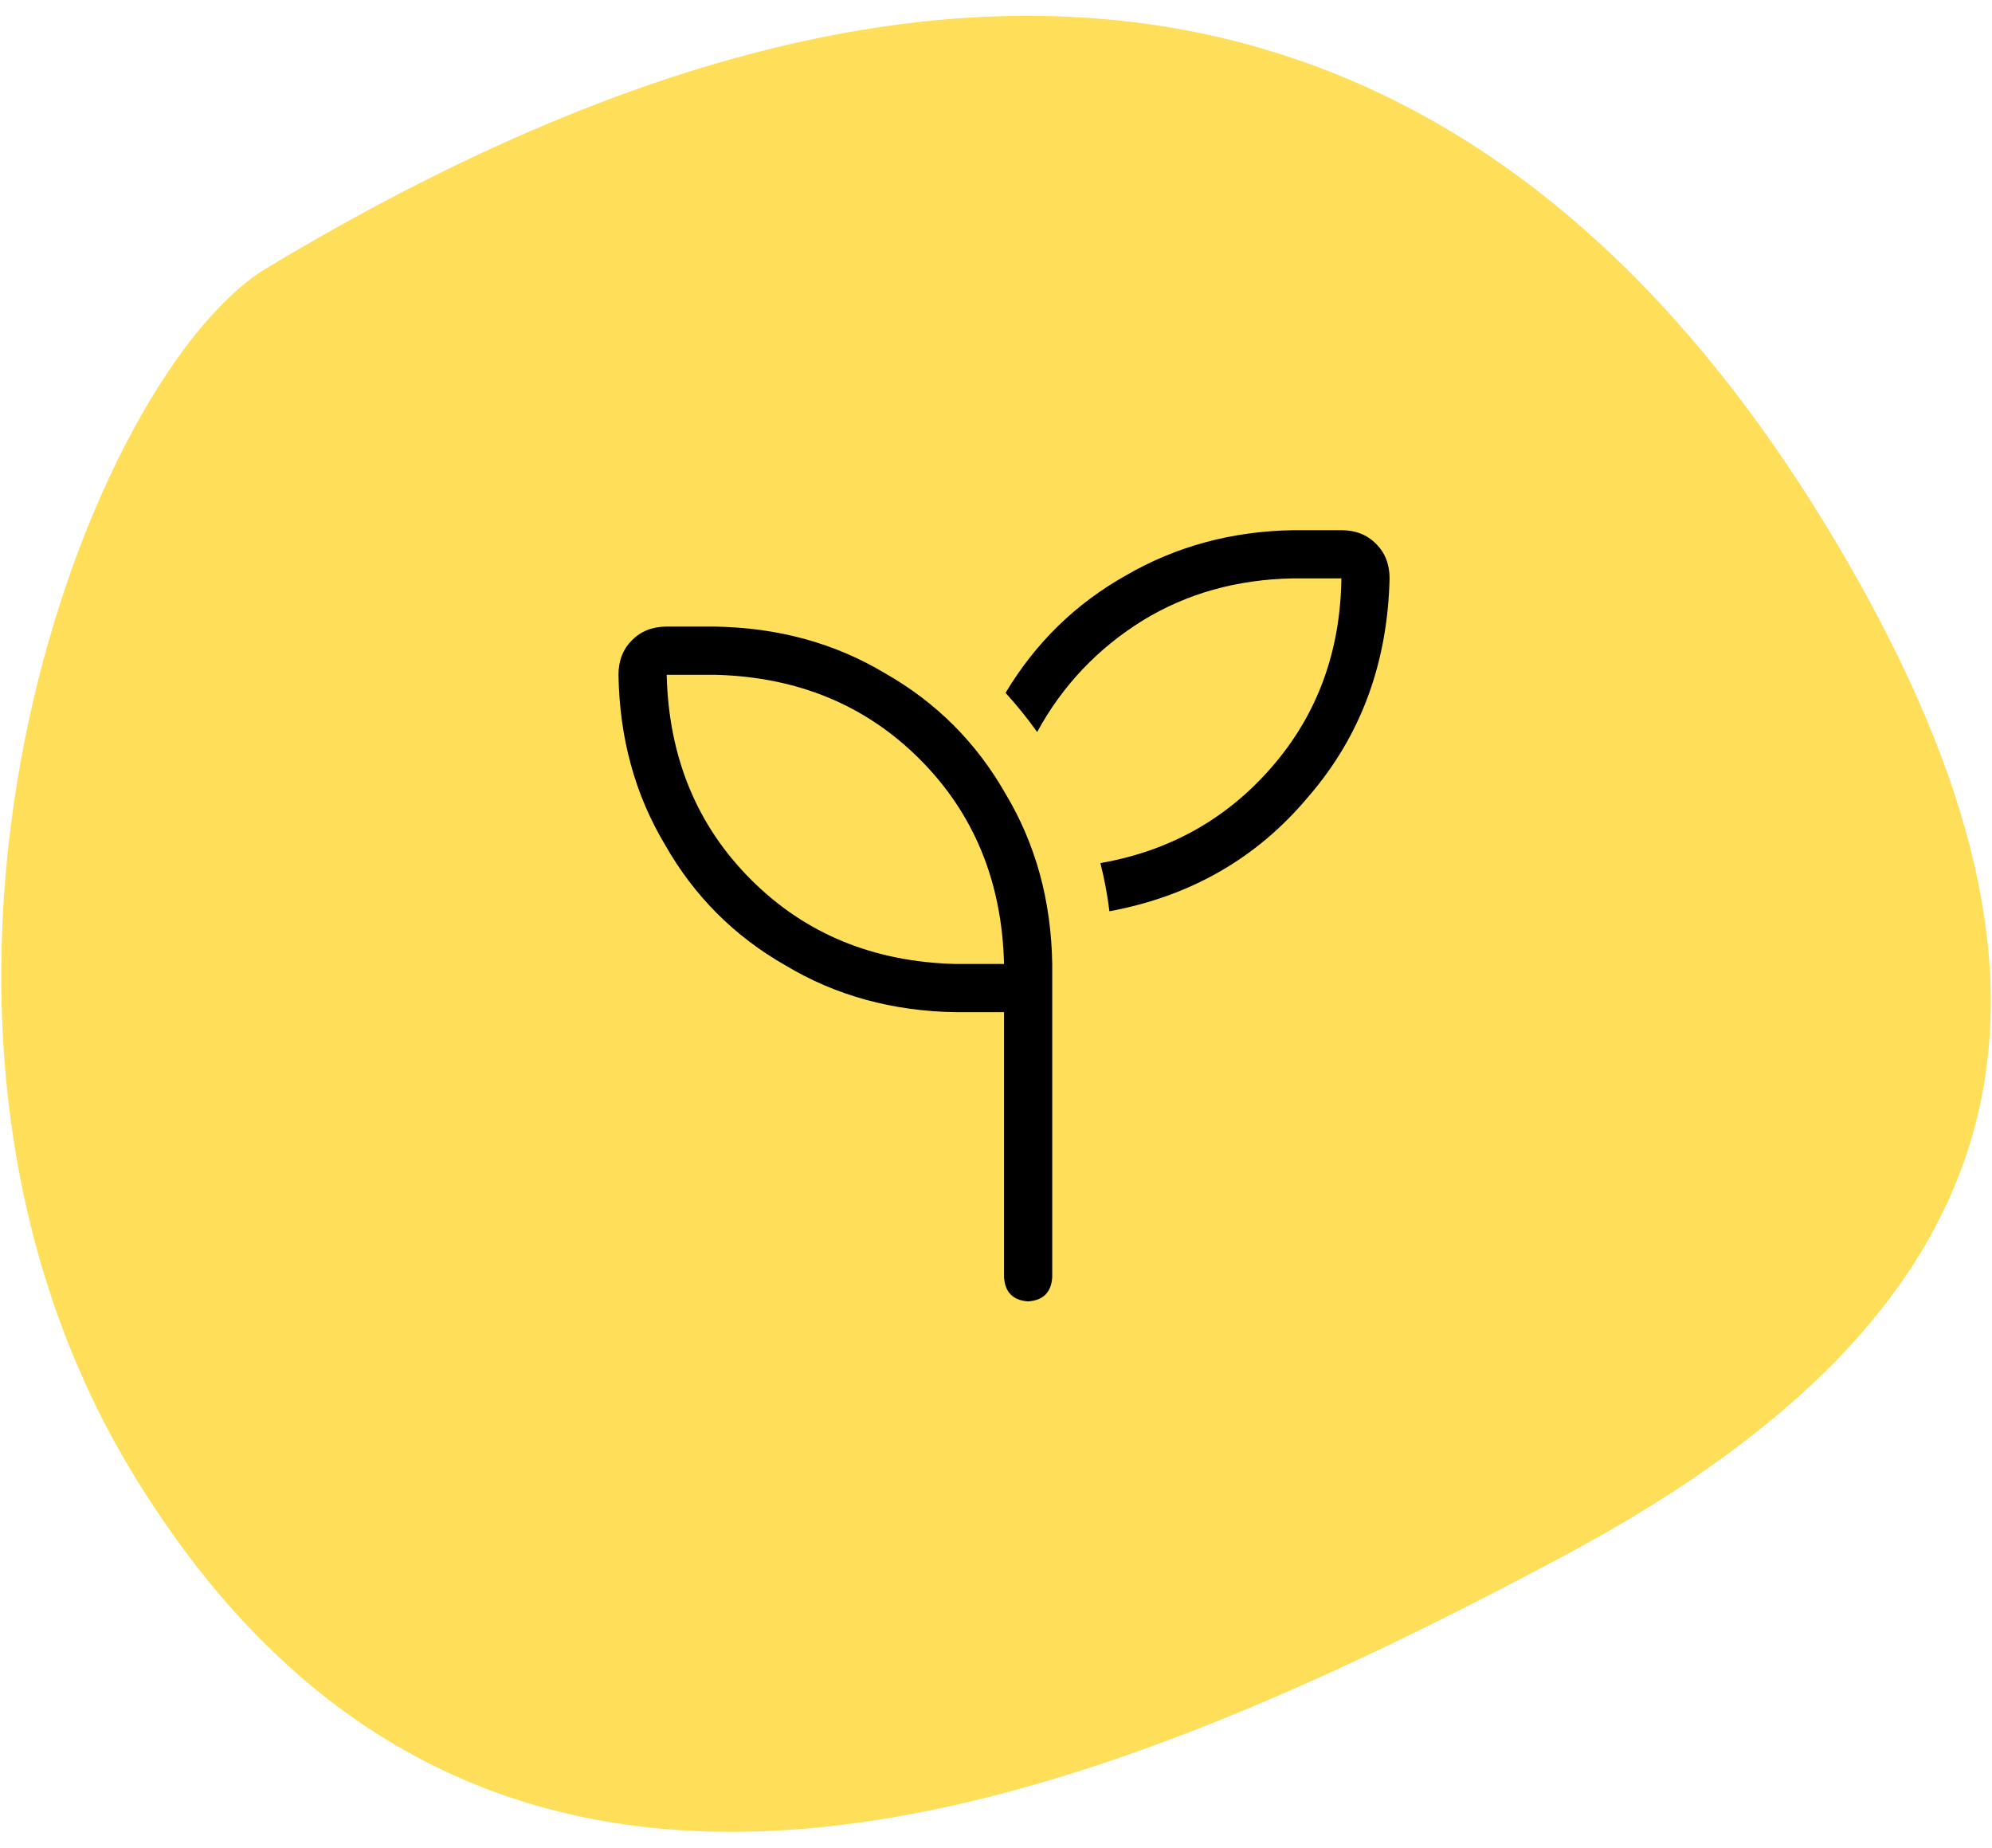
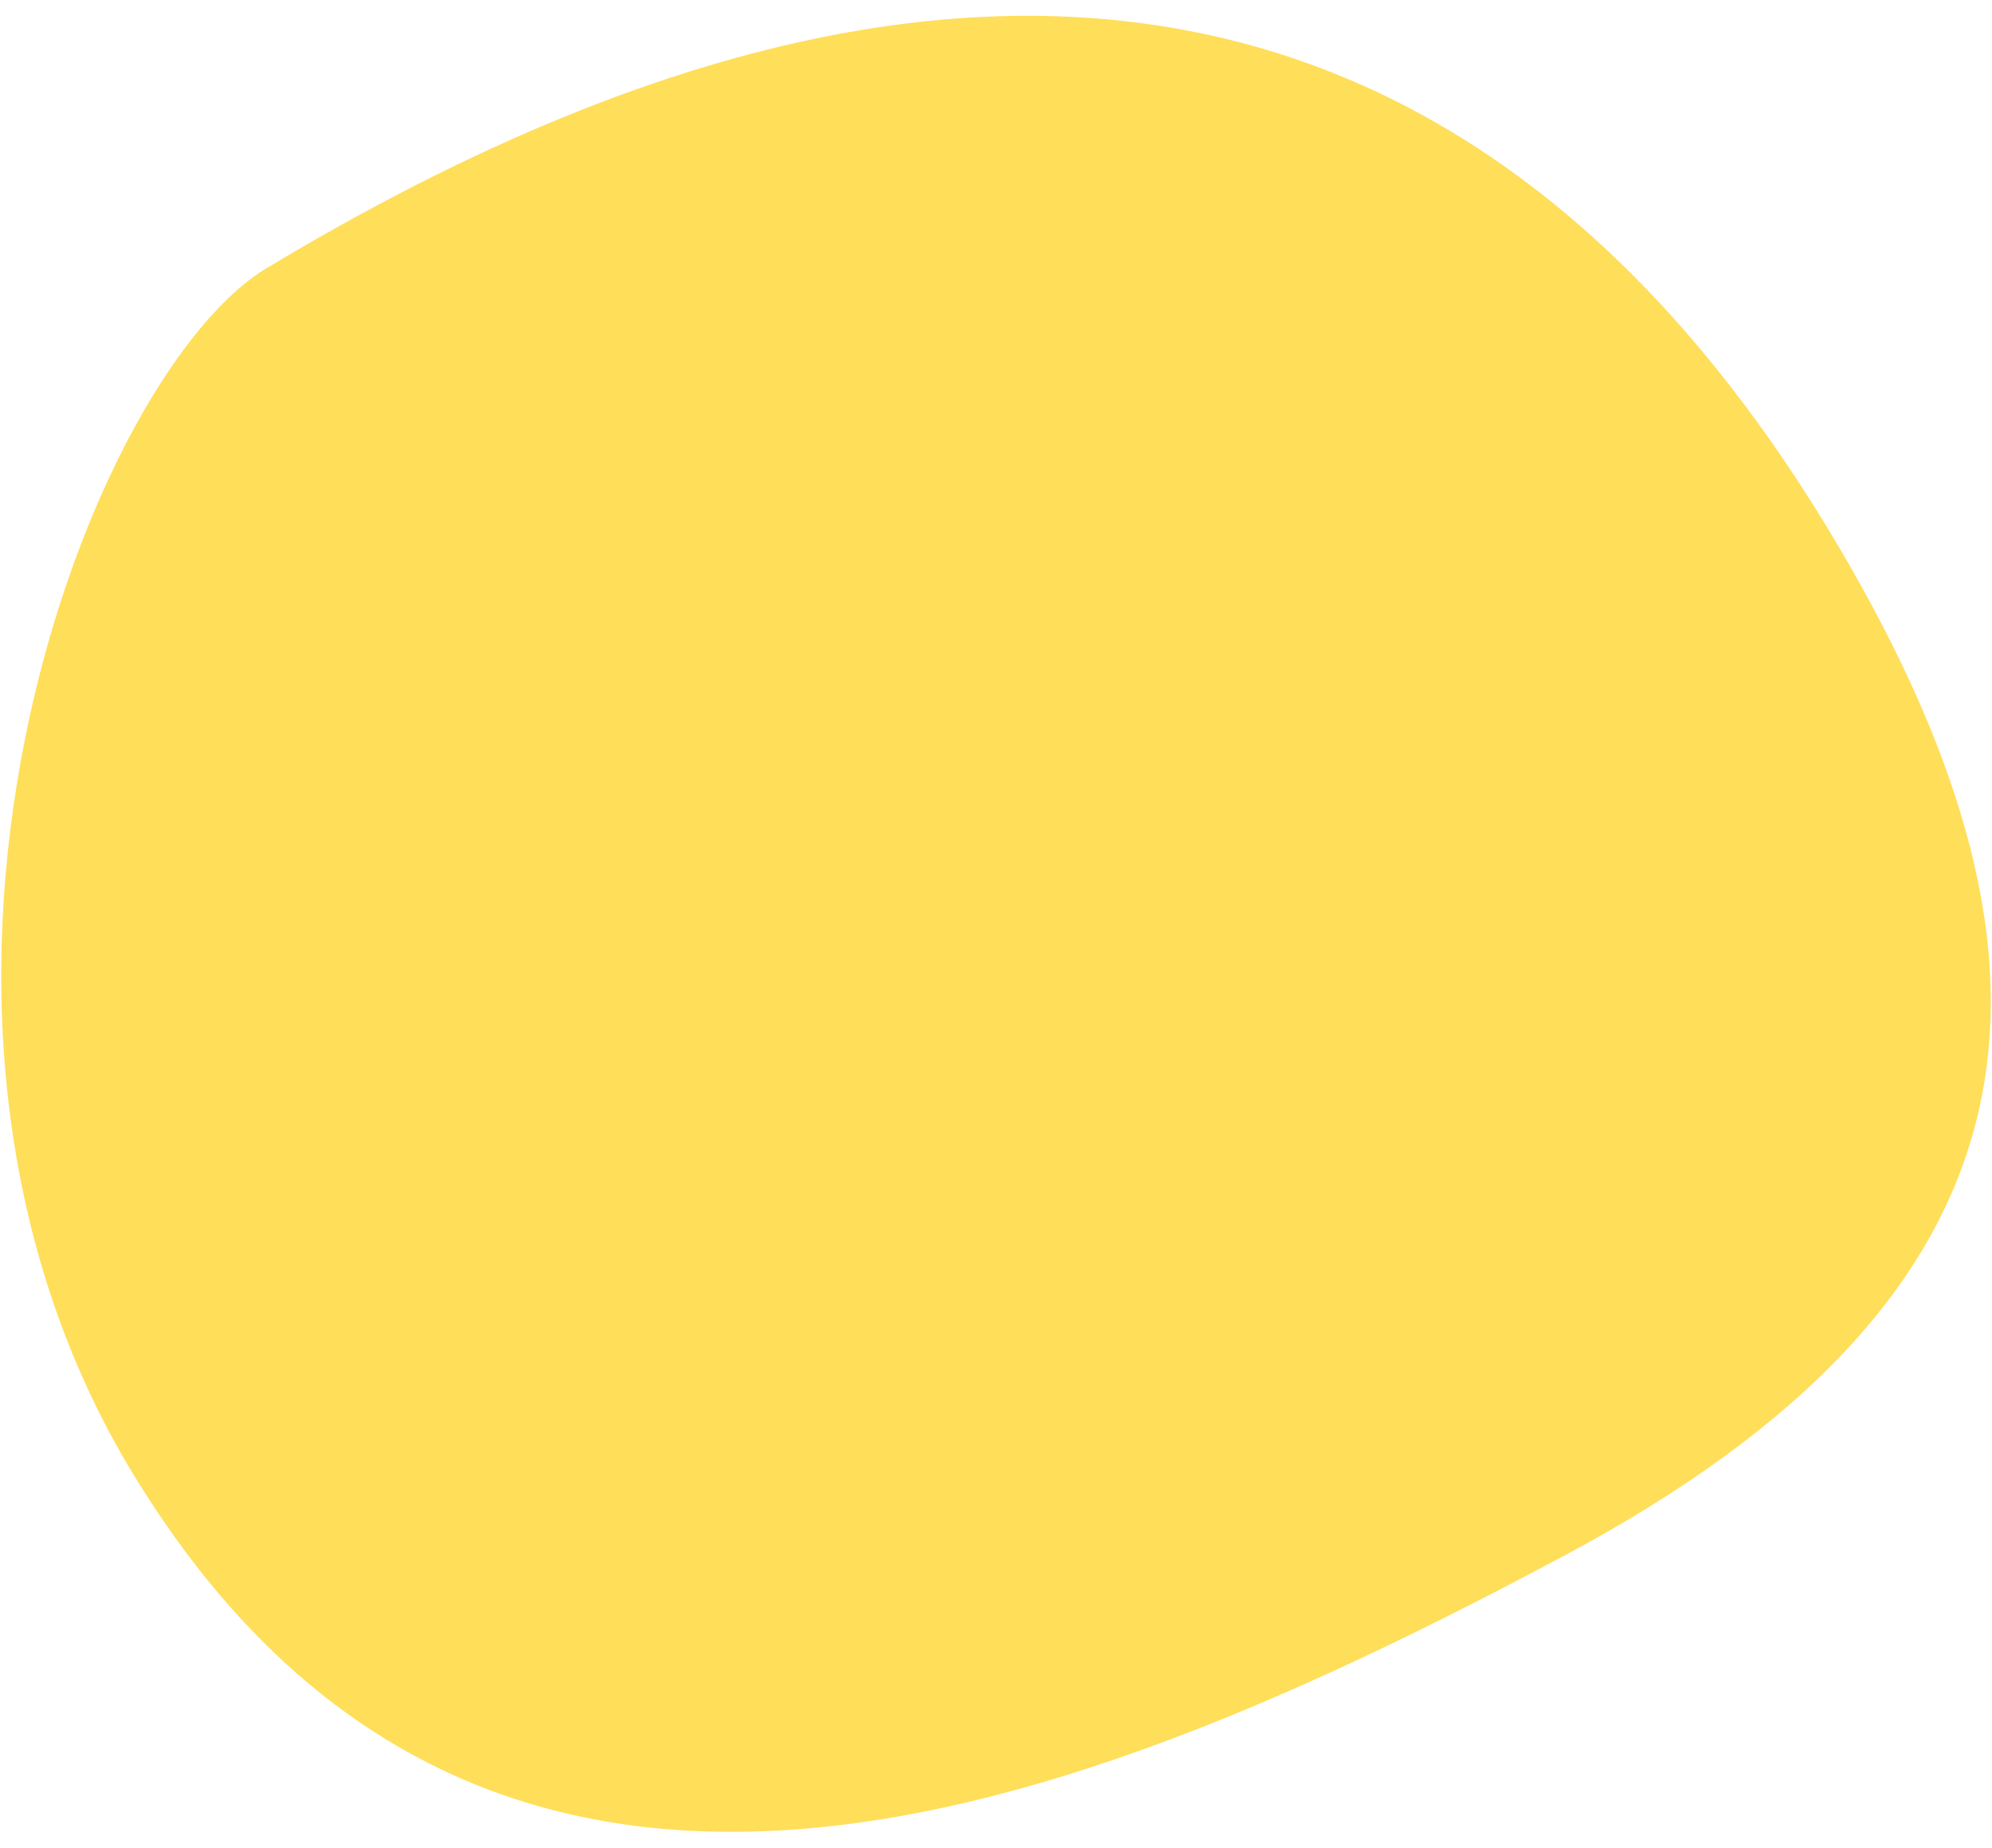
<svg xmlns="http://www.w3.org/2000/svg" width="124" height="115" viewBox="0 0 124 115" fill="none">
  <path d="M114.347 33.841C98.347 6.841 69.346 -15.159 16.346 16.841C5.013 24.174 -9.253 63.041 8.347 91.841C30.347 127.841 67.346 112.841 97.346 96.841C127.346 80.841 130.347 60.841 114.347 33.841Z" fill="#FFDE59" />
-   <path d="M83.5 36H80.5C77 36.062 73.875 36.938 71.125 38.625C68.312 40.375 66.125 42.688 64.562 45.562C63.938 44.688 63.281 43.875 62.594 43.125C64.469 40 66.969 37.562 70.094 35.812C73.219 34 76.688 33.062 80.5 33H83.5C84.375 33 85.094 33.281 85.656 33.844C86.219 34.406 86.5 35.125 86.5 36C86.375 41.312 84.688 45.844 81.438 49.594C78.25 53.406 74.125 55.781 69.062 56.719C68.938 55.719 68.75 54.719 68.5 53.719C72.812 52.969 76.375 50.969 79.188 47.719C82 44.469 83.438 40.562 83.5 36ZM44.5 42H41.5C41.625 47.125 43.375 51.375 46.75 54.75C50.125 58.125 54.375 59.875 59.5 60H62.5C62.375 54.875 60.625 50.625 57.25 47.25C53.875 43.875 49.625 42.125 44.5 42ZM41.5 39H44.5C48.438 39.062 51.969 40.031 55.094 41.906C58.281 43.719 60.781 46.219 62.594 49.406C64.469 52.531 65.438 56.062 65.5 60V61.5V63V79.5C65.438 80.438 64.938 80.938 64 81C63.062 80.938 62.562 80.438 62.5 79.5V63H59.5C55.562 62.938 52.031 61.969 48.906 60.094C45.719 58.281 43.219 55.781 41.406 52.594C39.531 49.469 38.562 45.938 38.5 42C38.5 41.125 38.781 40.406 39.344 39.844C39.906 39.281 40.625 39 41.5 39Z" fill="black" />
</svg>